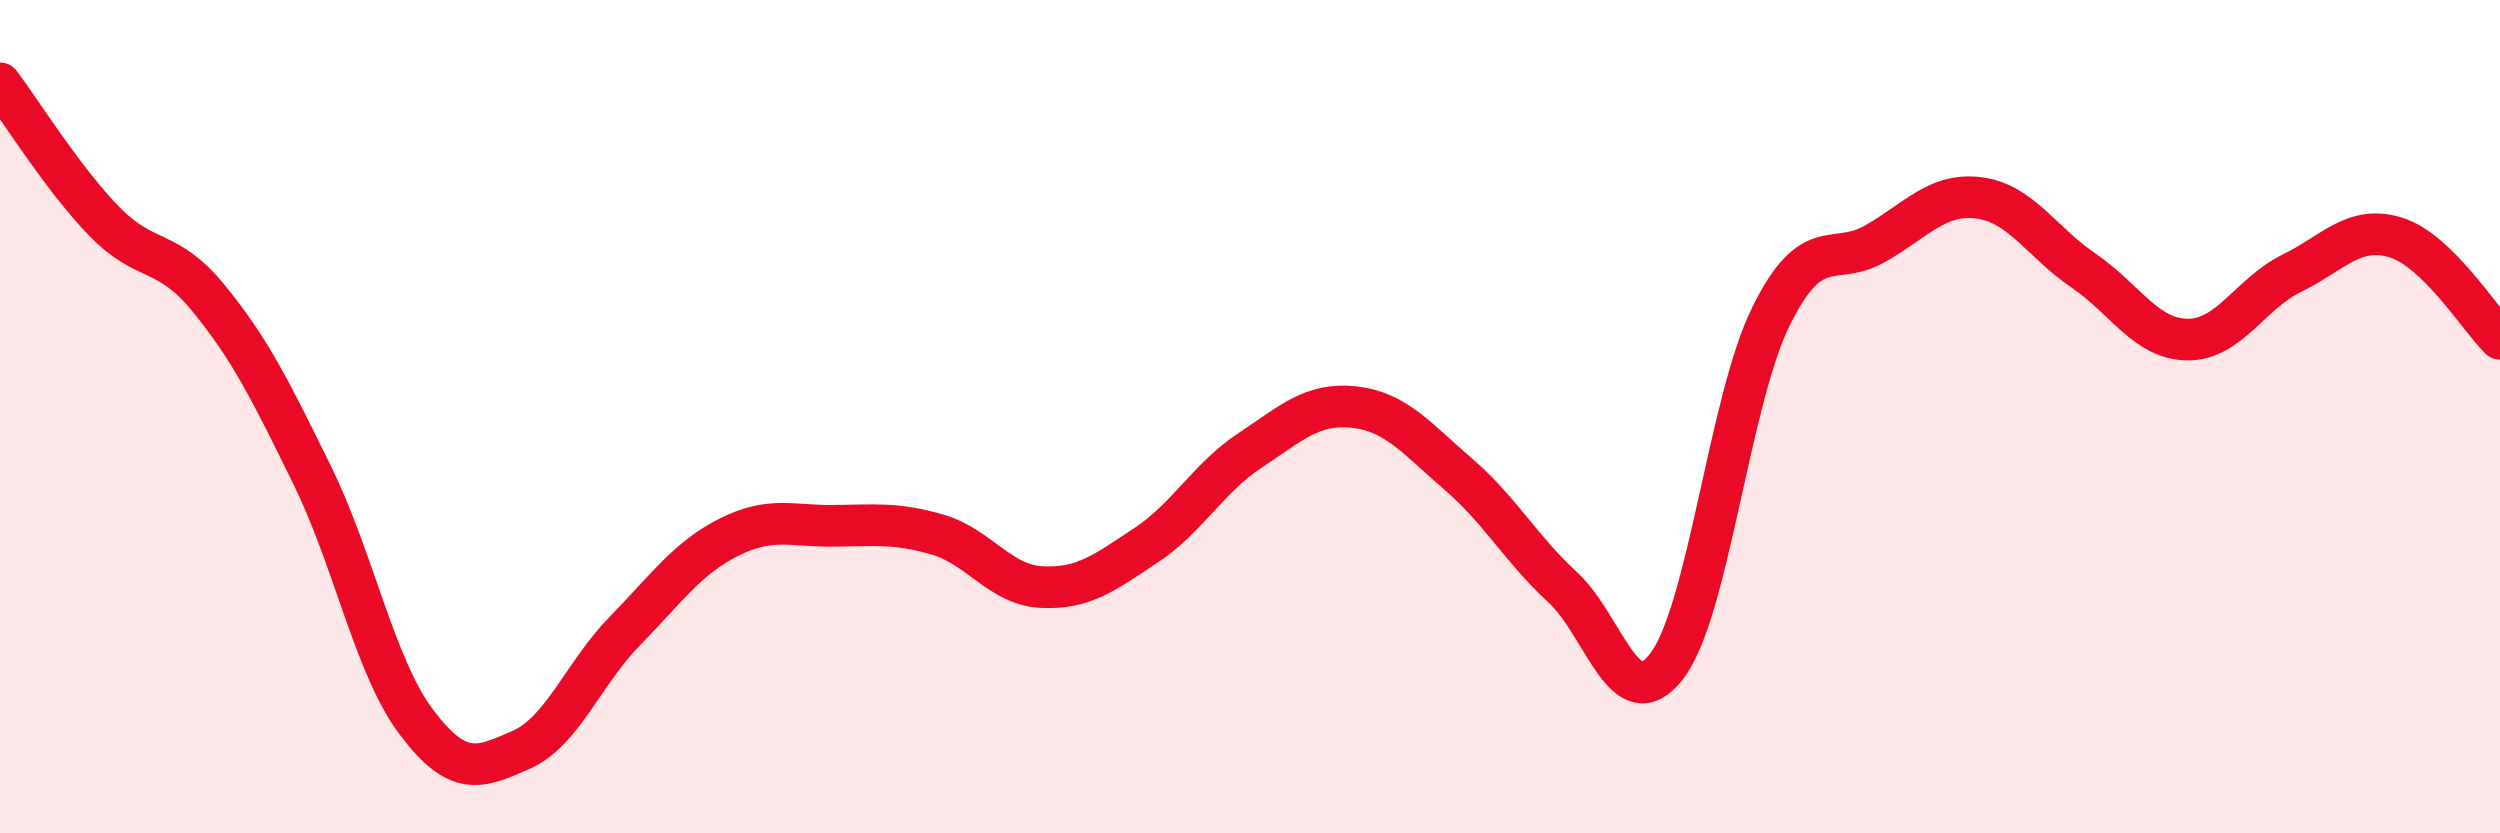
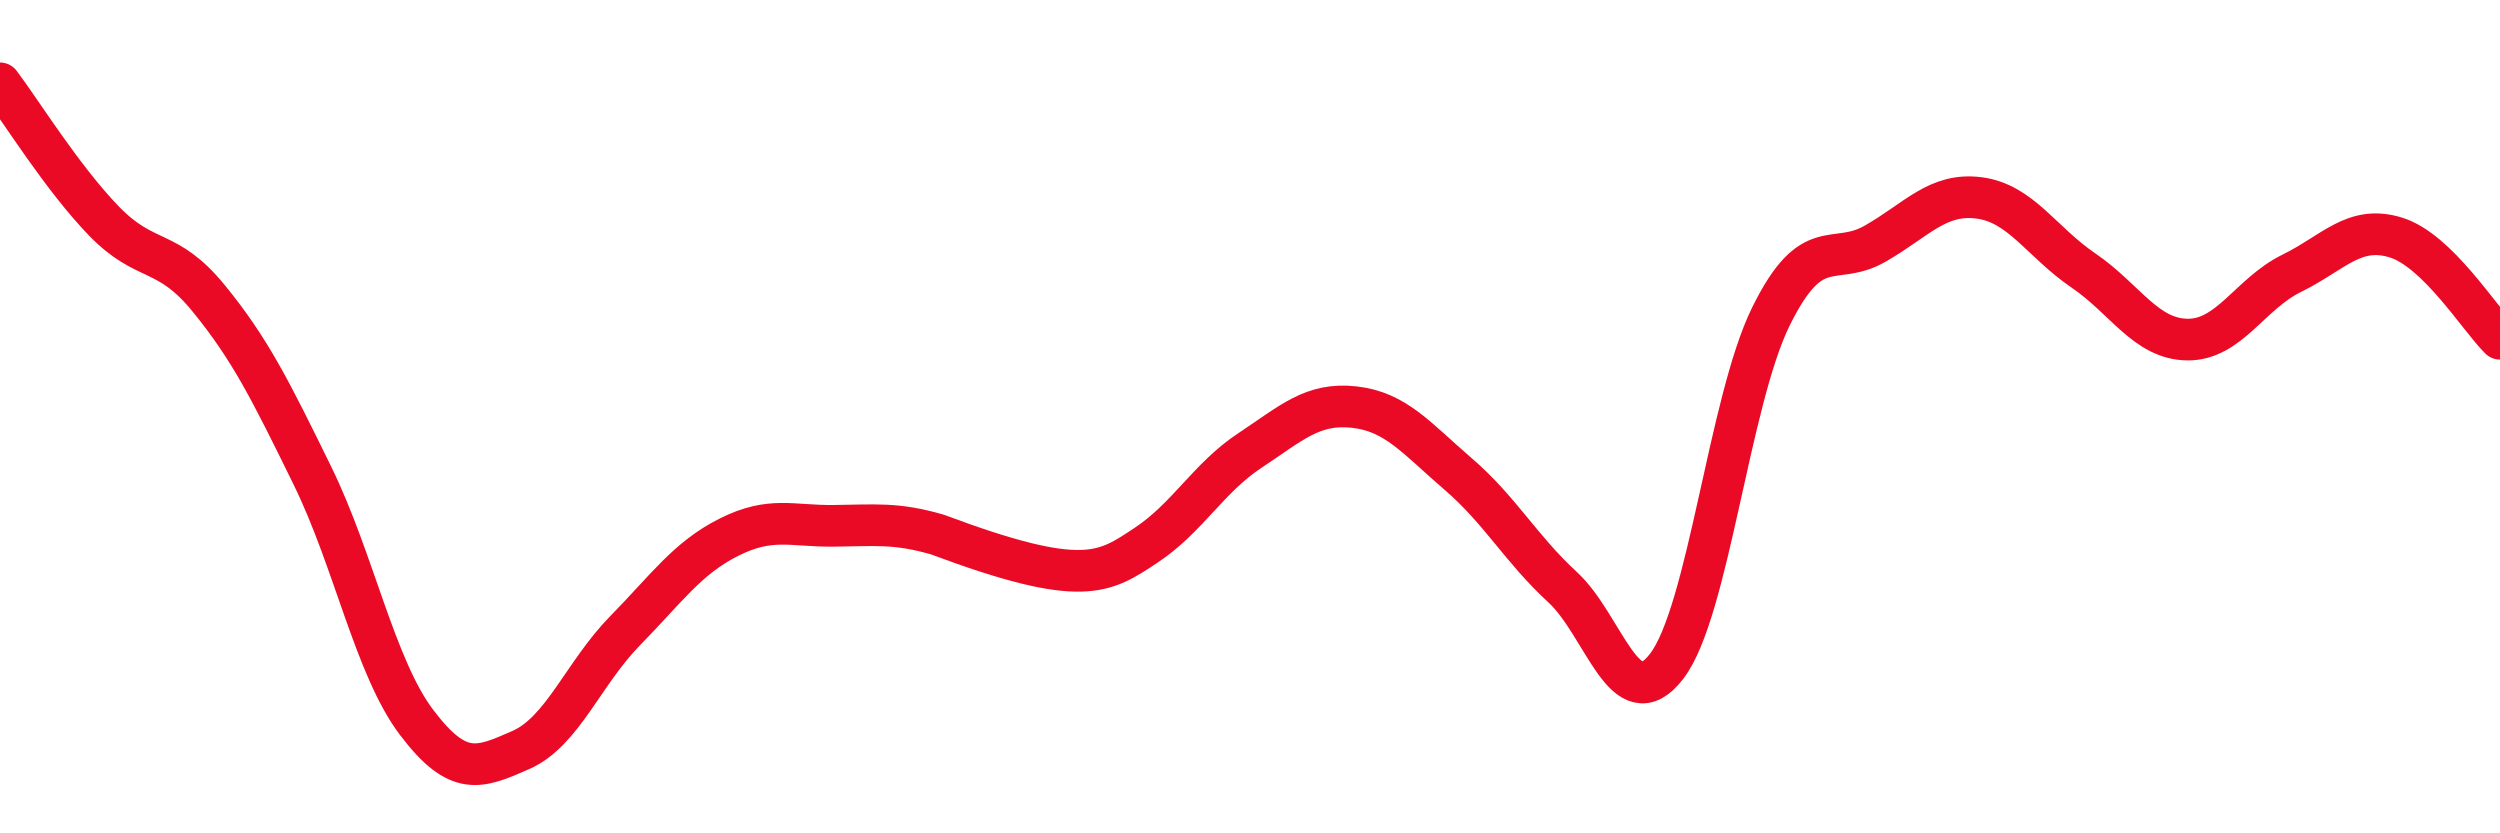
<svg xmlns="http://www.w3.org/2000/svg" width="60" height="20" viewBox="0 0 60 20">
-   <path d="M 0,2 C 0.5,2.66 1.5,4.28 2.5,5.31 C 3.5,6.34 4,5.93 5,7.15 C 6,8.37 6.5,9.38 7.5,11.42 C 8.5,13.46 9,16.02 10,17.34 C 11,18.66 11.5,18.44 12.5,18 C 13.5,17.56 14,16.16 15,15.14 C 16,14.12 16.5,13.39 17.5,12.89 C 18.5,12.39 19,12.63 20,12.62 C 21,12.61 21.5,12.54 22.5,12.83 C 23.5,13.12 24,14.04 25,14.09 C 26,14.14 26.5,13.75 27.5,13.09 C 28.5,12.43 29,11.47 30,10.81 C 31,10.15 31.5,9.66 32.5,9.77 C 33.5,9.88 34,10.52 35,11.38 C 36,12.24 36.5,13.17 37.5,14.09 C 38.5,15.01 39,17.29 40,15.99 C 41,14.69 41.5,9.63 42.5,7.6 C 43.5,5.57 44,6.42 45,5.85 C 46,5.28 46.5,4.62 47.5,4.75 C 48.5,4.88 49,5.81 50,6.49 C 51,7.17 51.5,8.14 52.5,8.15 C 53.5,8.16 54,7.05 55,6.56 C 56,6.07 56.5,5.39 57.5,5.7 C 58.5,6.01 59.5,7.64 60,8.13L60 20L0 20Z" fill="#EB0A25" opacity="0.1" stroke-linecap="round" stroke-linejoin="round" />
-   <path d="M 0,2 C 0.5,2.66 1.5,4.28 2.5,5.31 C 3.5,6.34 4,5.93 5,7.15 C 6,8.37 6.5,9.38 7.5,11.42 C 8.5,13.46 9,16.02 10,17.34 C 11,18.66 11.5,18.44 12.5,18 C 13.5,17.56 14,16.16 15,15.14 C 16,14.12 16.5,13.39 17.5,12.89 C 18.5,12.39 19,12.63 20,12.62 C 21,12.61 21.5,12.54 22.5,12.83 C 23.5,13.12 24,14.04 25,14.09 C 26,14.14 26.5,13.75 27.5,13.09 C 28.5,12.43 29,11.47 30,10.81 C 31,10.15 31.5,9.66 32.5,9.77 C 33.5,9.88 34,10.52 35,11.38 C 36,12.24 36.5,13.17 37.5,14.09 C 38.5,15.01 39,17.29 40,15.99 C 41,14.69 41.5,9.63 42.5,7.6 C 43.5,5.57 44,6.42 45,5.85 C 46,5.28 46.5,4.62 47.5,4.75 C 48.5,4.88 49,5.81 50,6.49 C 51,7.17 51.5,8.14 52.5,8.15 C 53.5,8.16 54,7.05 55,6.56 C 56,6.07 56.5,5.39 57.5,5.7 C 58.5,6.01 59.5,7.64 60,8.13" stroke="#EB0A25" stroke-width="1" fill="none" stroke-linecap="round" stroke-linejoin="round" />
+   <path d="M 0,2 C 0.5,2.66 1.5,4.28 2.5,5.31 C 3.5,6.34 4,5.93 5,7.15 C 6,8.37 6.5,9.38 7.5,11.42 C 8.5,13.46 9,16.02 10,17.34 C 11,18.66 11.5,18.44 12.5,18 C 13.5,17.56 14,16.16 15,15.14 C 16,14.12 16.5,13.39 17.5,12.89 C 18.5,12.39 19,12.63 20,12.62 C 21,12.61 21.5,12.54 22.5,12.83 C 26,14.14 26.5,13.75 27.5,13.09 C 28.5,12.43 29,11.47 30,10.81 C 31,10.15 31.5,9.66 32.5,9.77 C 33.5,9.88 34,10.52 35,11.38 C 36,12.24 36.5,13.17 37.5,14.09 C 38.5,15.01 39,17.29 40,15.99 C 41,14.69 41.5,9.63 42.5,7.6 C 43.5,5.57 44,6.42 45,5.85 C 46,5.28 46.5,4.62 47.5,4.75 C 48.5,4.88 49,5.81 50,6.49 C 51,7.17 51.5,8.14 52.5,8.15 C 53.5,8.16 54,7.05 55,6.56 C 56,6.07 56.5,5.39 57.5,5.7 C 58.5,6.01 59.5,7.64 60,8.13" stroke="#EB0A25" stroke-width="1" fill="none" stroke-linecap="round" stroke-linejoin="round" />
</svg>